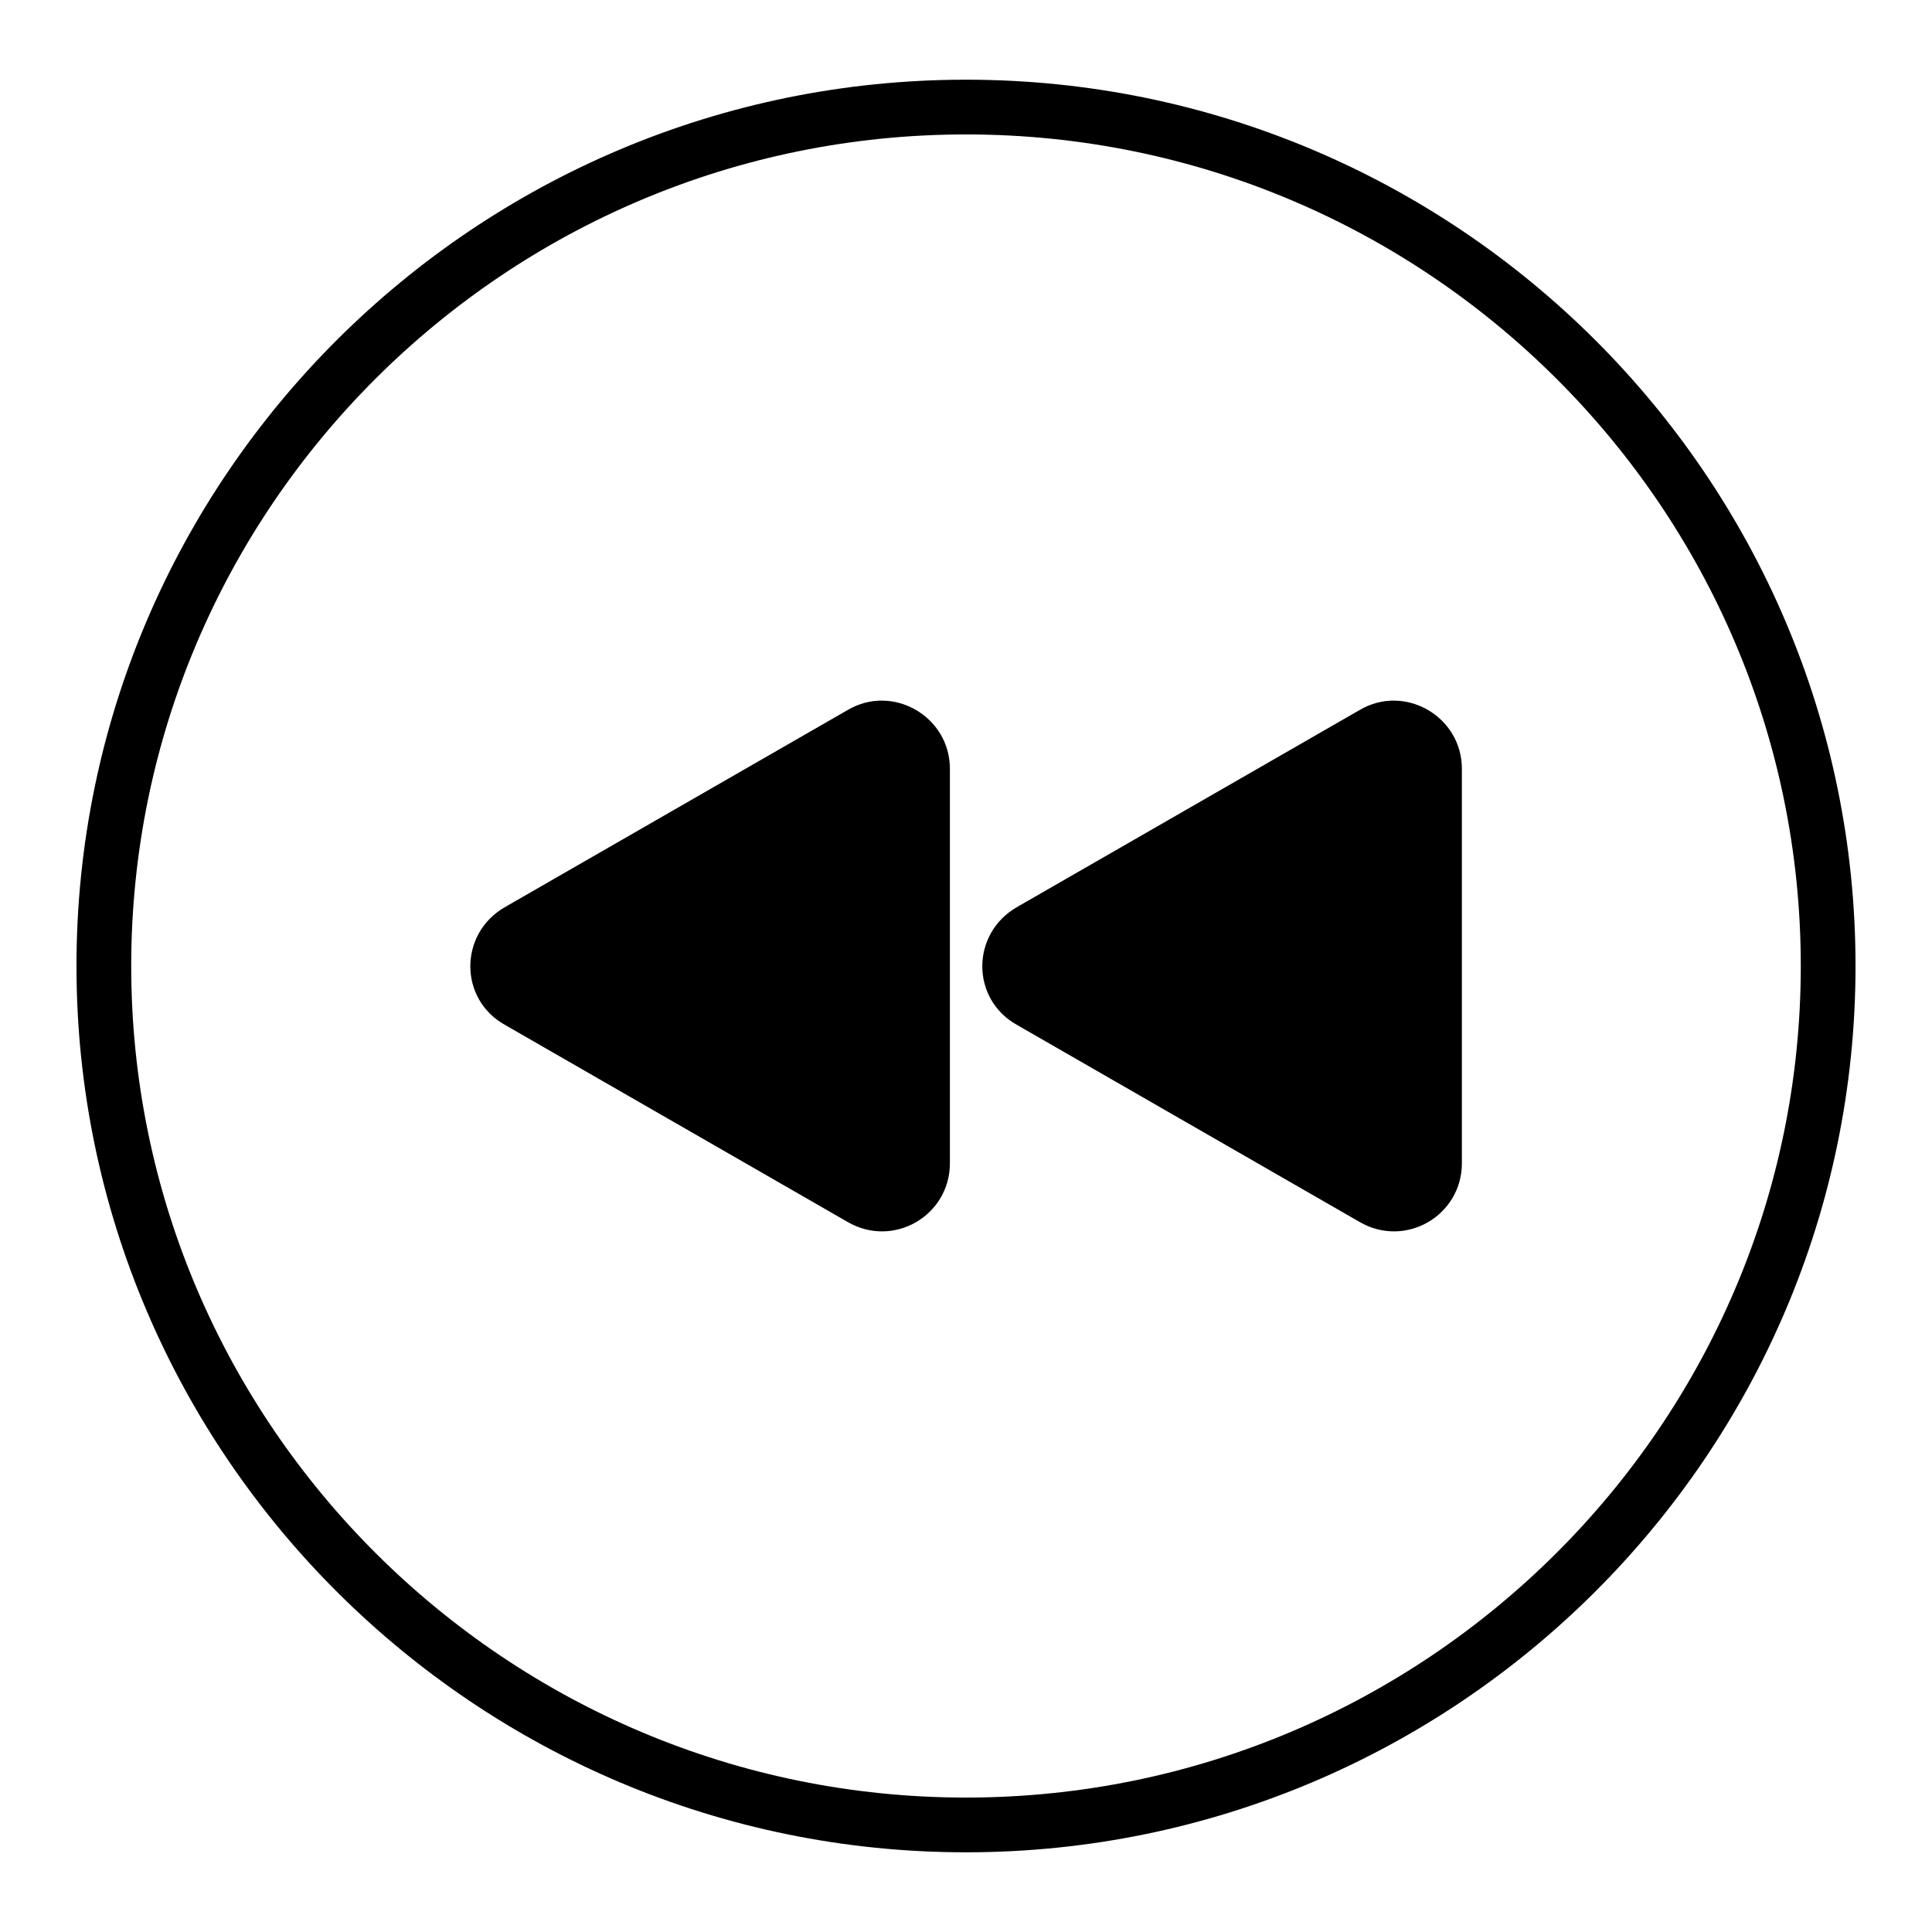
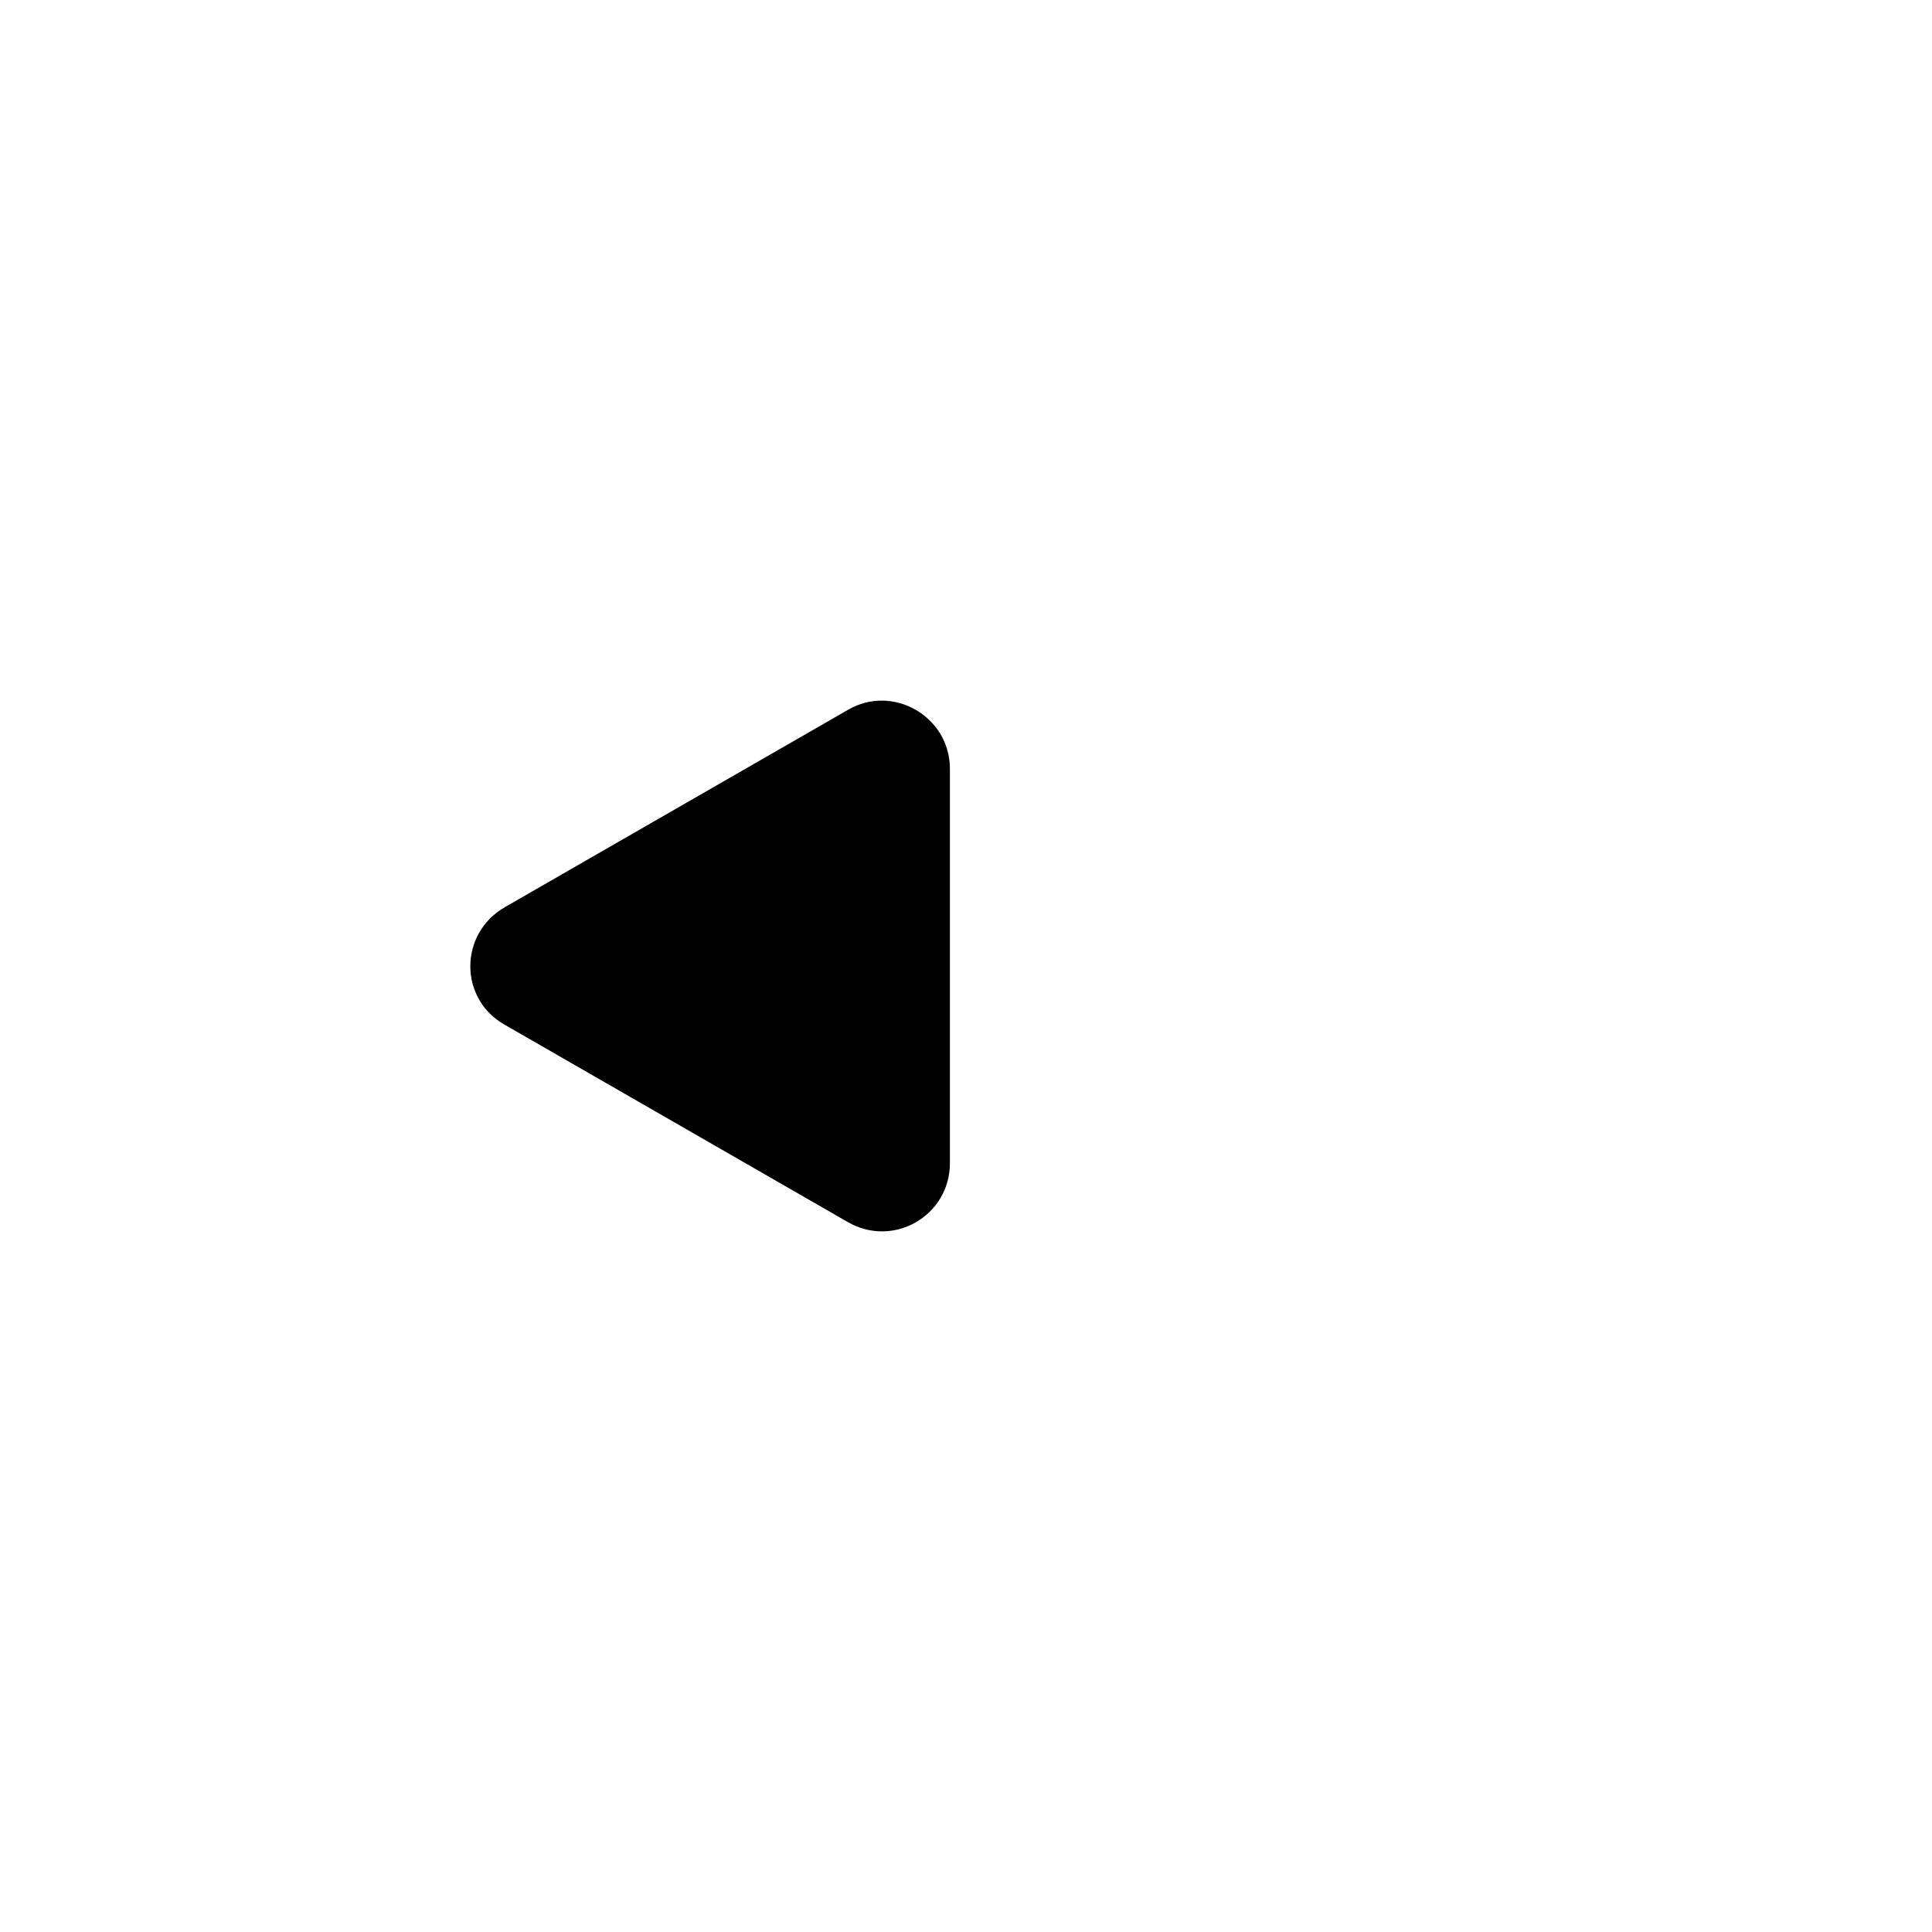
<svg xmlns="http://www.w3.org/2000/svg" id="REWIND" viewBox="0 0 24 24" height="20" width="20">
  <defs>
    <style>.cls-1{fill:none;stroke:#000;stroke-miterlimit:10;stroke-width:.68px;}</style>
  </defs>
-   <path class="cls-1" d="m12,1.33C6.09,1.33,1.29,6.12,1.29,12s4.81,10.67,10.71,10.67,10.71-4.79,10.71-10.67S17.91,1.33,12,1.33Z" />
  <g id="REWIND_Outlines">
    <path id="Group_2" d="m6.27,12.73l4.26,2.45c.57.33,1.27-.08,1.27-.73v-4.9c0-.65-.71-1.06-1.27-.73l-4.26,2.45c-.57.33-.57,1.14,0,1.46Z" />
-     <path id="Group_1" d="m12.63,12.73l4.26,2.45c.57.33,1.27-.08,1.27-.73v-4.9c0-.65-.71-1.06-1.27-.73l-4.26,2.45c-.57.33-.57,1.14,0,1.46Z" />
  </g>
</svg>